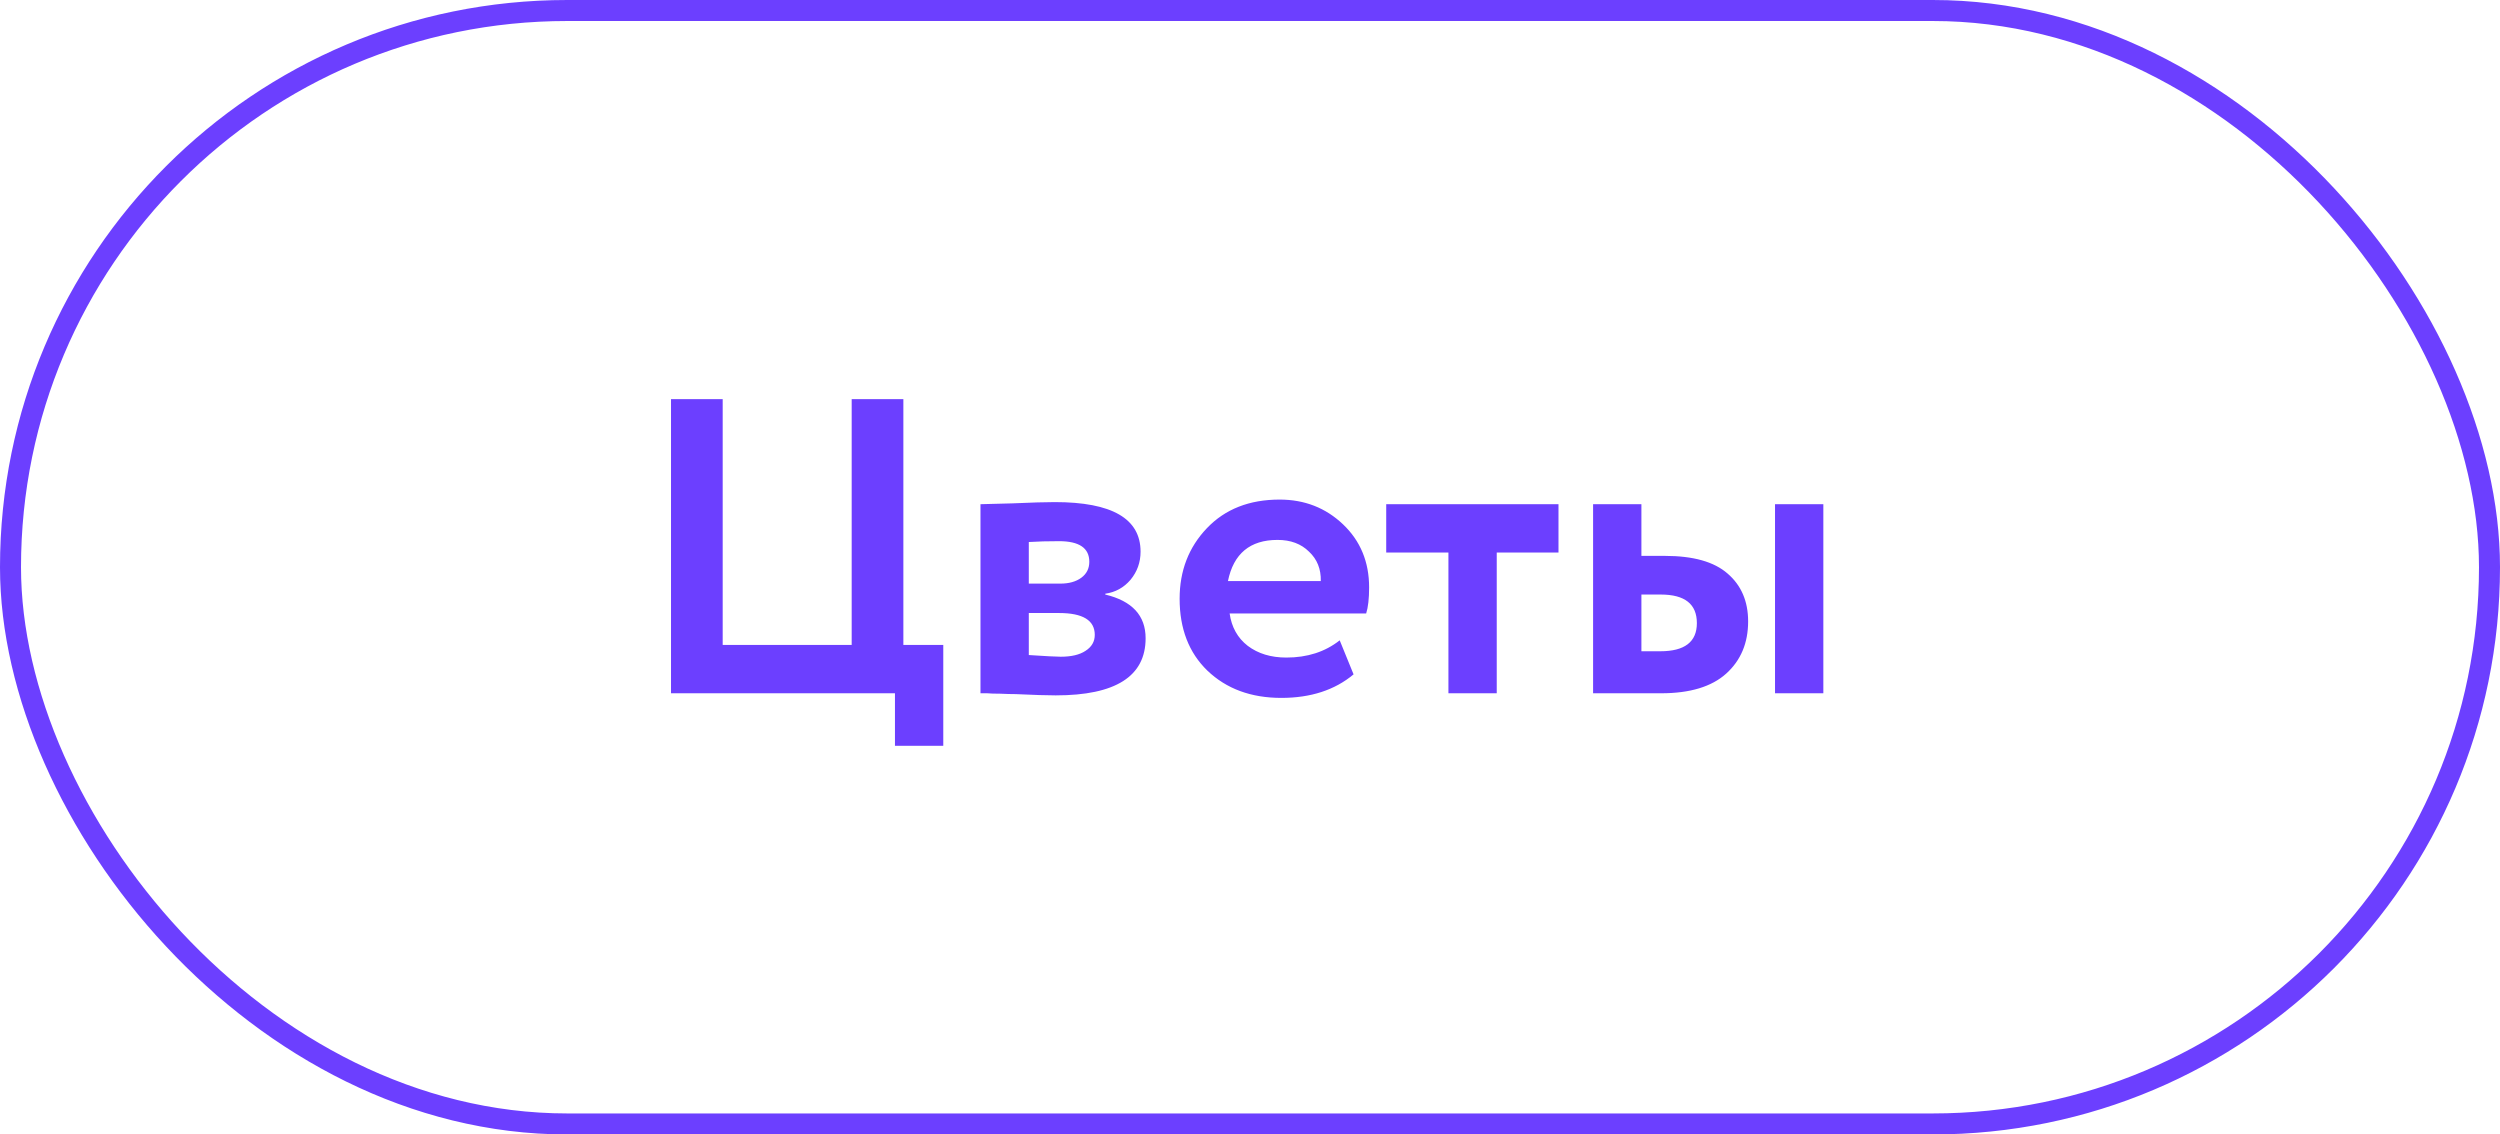
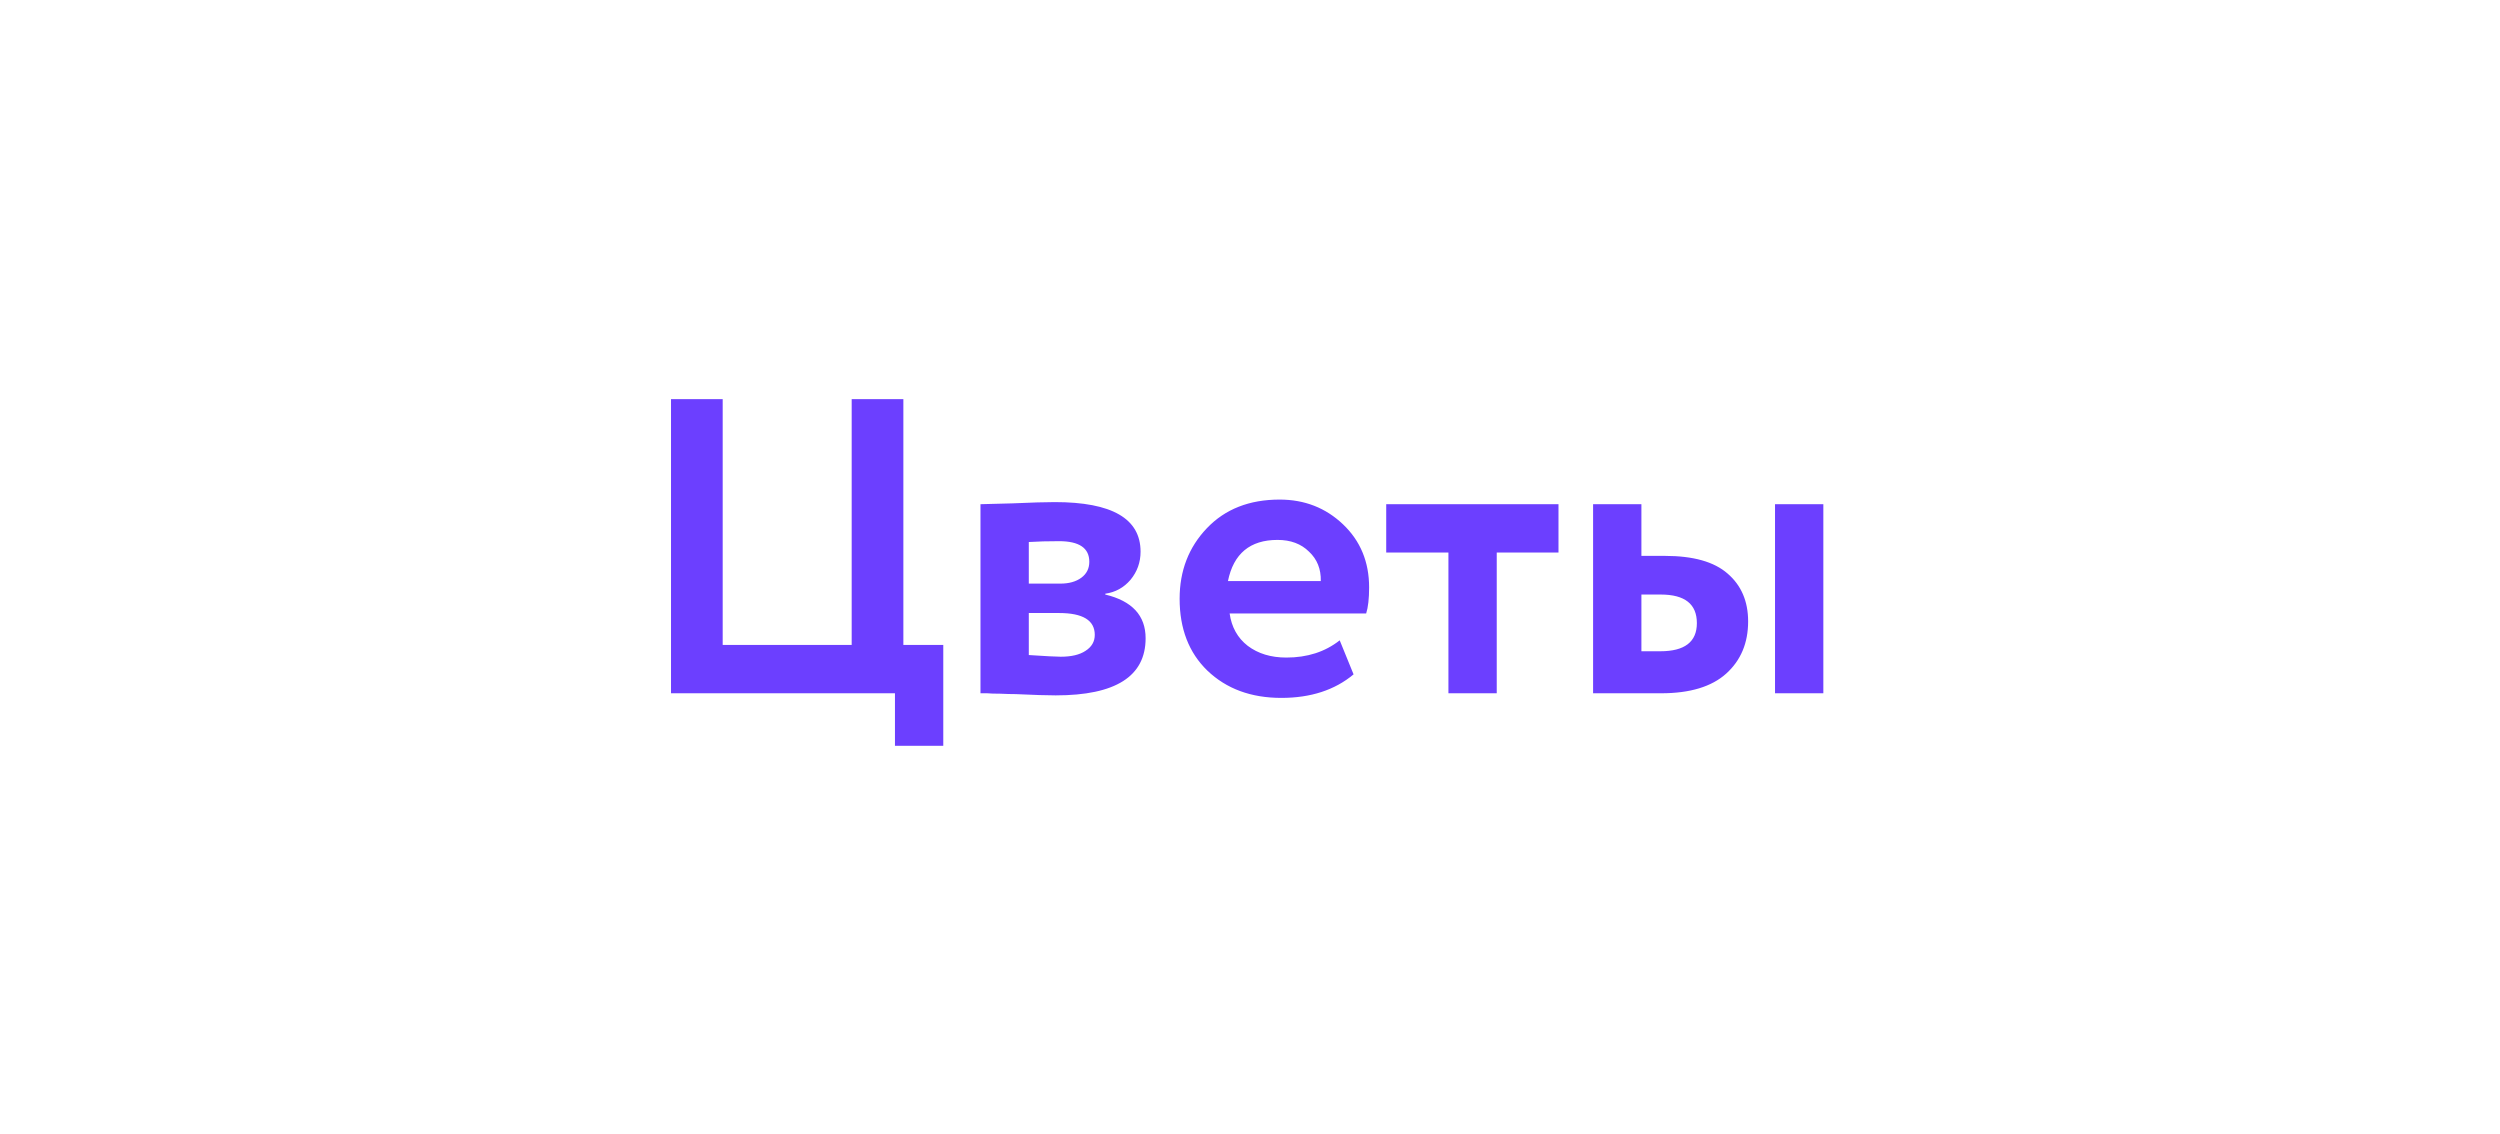
<svg xmlns="http://www.w3.org/2000/svg" width="119" height="54" viewBox="0 0 119 54" fill="none">
-   <rect x="0.5" y="0.5" width="118" height="53" rx="26.5" stroke="#6C3FFF" />
  <path d="M42.6 33H31.94V19H34.4V30.7H40.54V19H43V30.7H44.9V35.5H42.6V33ZM46.671 33V24C46.791 24 47.297 23.987 48.191 23.96C49.097 23.92 49.771 23.9 50.211 23.9C52.931 23.9 54.291 24.687 54.291 26.26C54.291 26.767 54.131 27.213 53.811 27.6C53.491 27.973 53.091 28.193 52.611 28.26V28.3C53.891 28.607 54.531 29.3 54.531 30.38C54.531 32.193 53.104 33.1 50.251 33.1C49.837 33.1 49.204 33.08 48.351 33.04C48.137 33.04 47.891 33.033 47.611 33.02C47.344 33.02 47.137 33.013 46.991 33C46.857 33 46.751 33 46.671 33ZM50.411 29.18H48.971V31.18C49.771 31.233 50.277 31.26 50.491 31.26C50.997 31.26 51.391 31.167 51.671 30.98C51.964 30.793 52.111 30.54 52.111 30.22C52.111 29.527 51.544 29.18 50.411 29.18ZM50.411 25.76C49.877 25.76 49.397 25.773 48.971 25.8V27.78H50.471C50.884 27.78 51.217 27.687 51.471 27.5C51.724 27.313 51.851 27.06 51.851 26.74C51.851 26.087 51.371 25.76 50.411 25.76ZM63.77 30.48L64.43 32.1C63.536 32.847 62.39 33.22 60.99 33.22C59.55 33.22 58.376 32.787 57.47 31.92C56.59 31.067 56.15 29.927 56.15 28.5C56.15 27.167 56.583 26.047 57.45 25.14C58.316 24.233 59.47 23.78 60.91 23.78C62.096 23.78 63.103 24.173 63.93 24.96C64.756 25.747 65.17 26.747 65.17 27.96C65.17 28.493 65.123 28.907 65.03 29.2H58.53C58.623 29.853 58.91 30.367 59.39 30.74C59.883 31.113 60.496 31.3 61.23 31.3C62.23 31.3 63.076 31.027 63.77 30.48ZM60.81 25.7C59.503 25.7 58.716 26.353 58.45 27.66H62.87C62.883 27.087 62.696 26.62 62.31 26.26C61.936 25.887 61.436 25.7 60.81 25.7ZM68.945 26.3H65.984V24H74.184V26.3H71.245V33H68.945V26.3ZM79.071 33H75.831V24H78.131V26.46H79.251C80.597 26.46 81.591 26.74 82.231 27.3C82.884 27.86 83.211 28.62 83.211 29.58C83.211 30.607 82.864 31.433 82.171 32.06C81.477 32.687 80.444 33 79.071 33ZM86.791 33H84.491V24H86.791V33ZM79.051 28.3H78.131V31H79.031C80.191 31 80.771 30.553 80.771 29.66C80.771 28.753 80.197 28.3 79.051 28.3Z" fill="#6C3FFF" />
</svg>